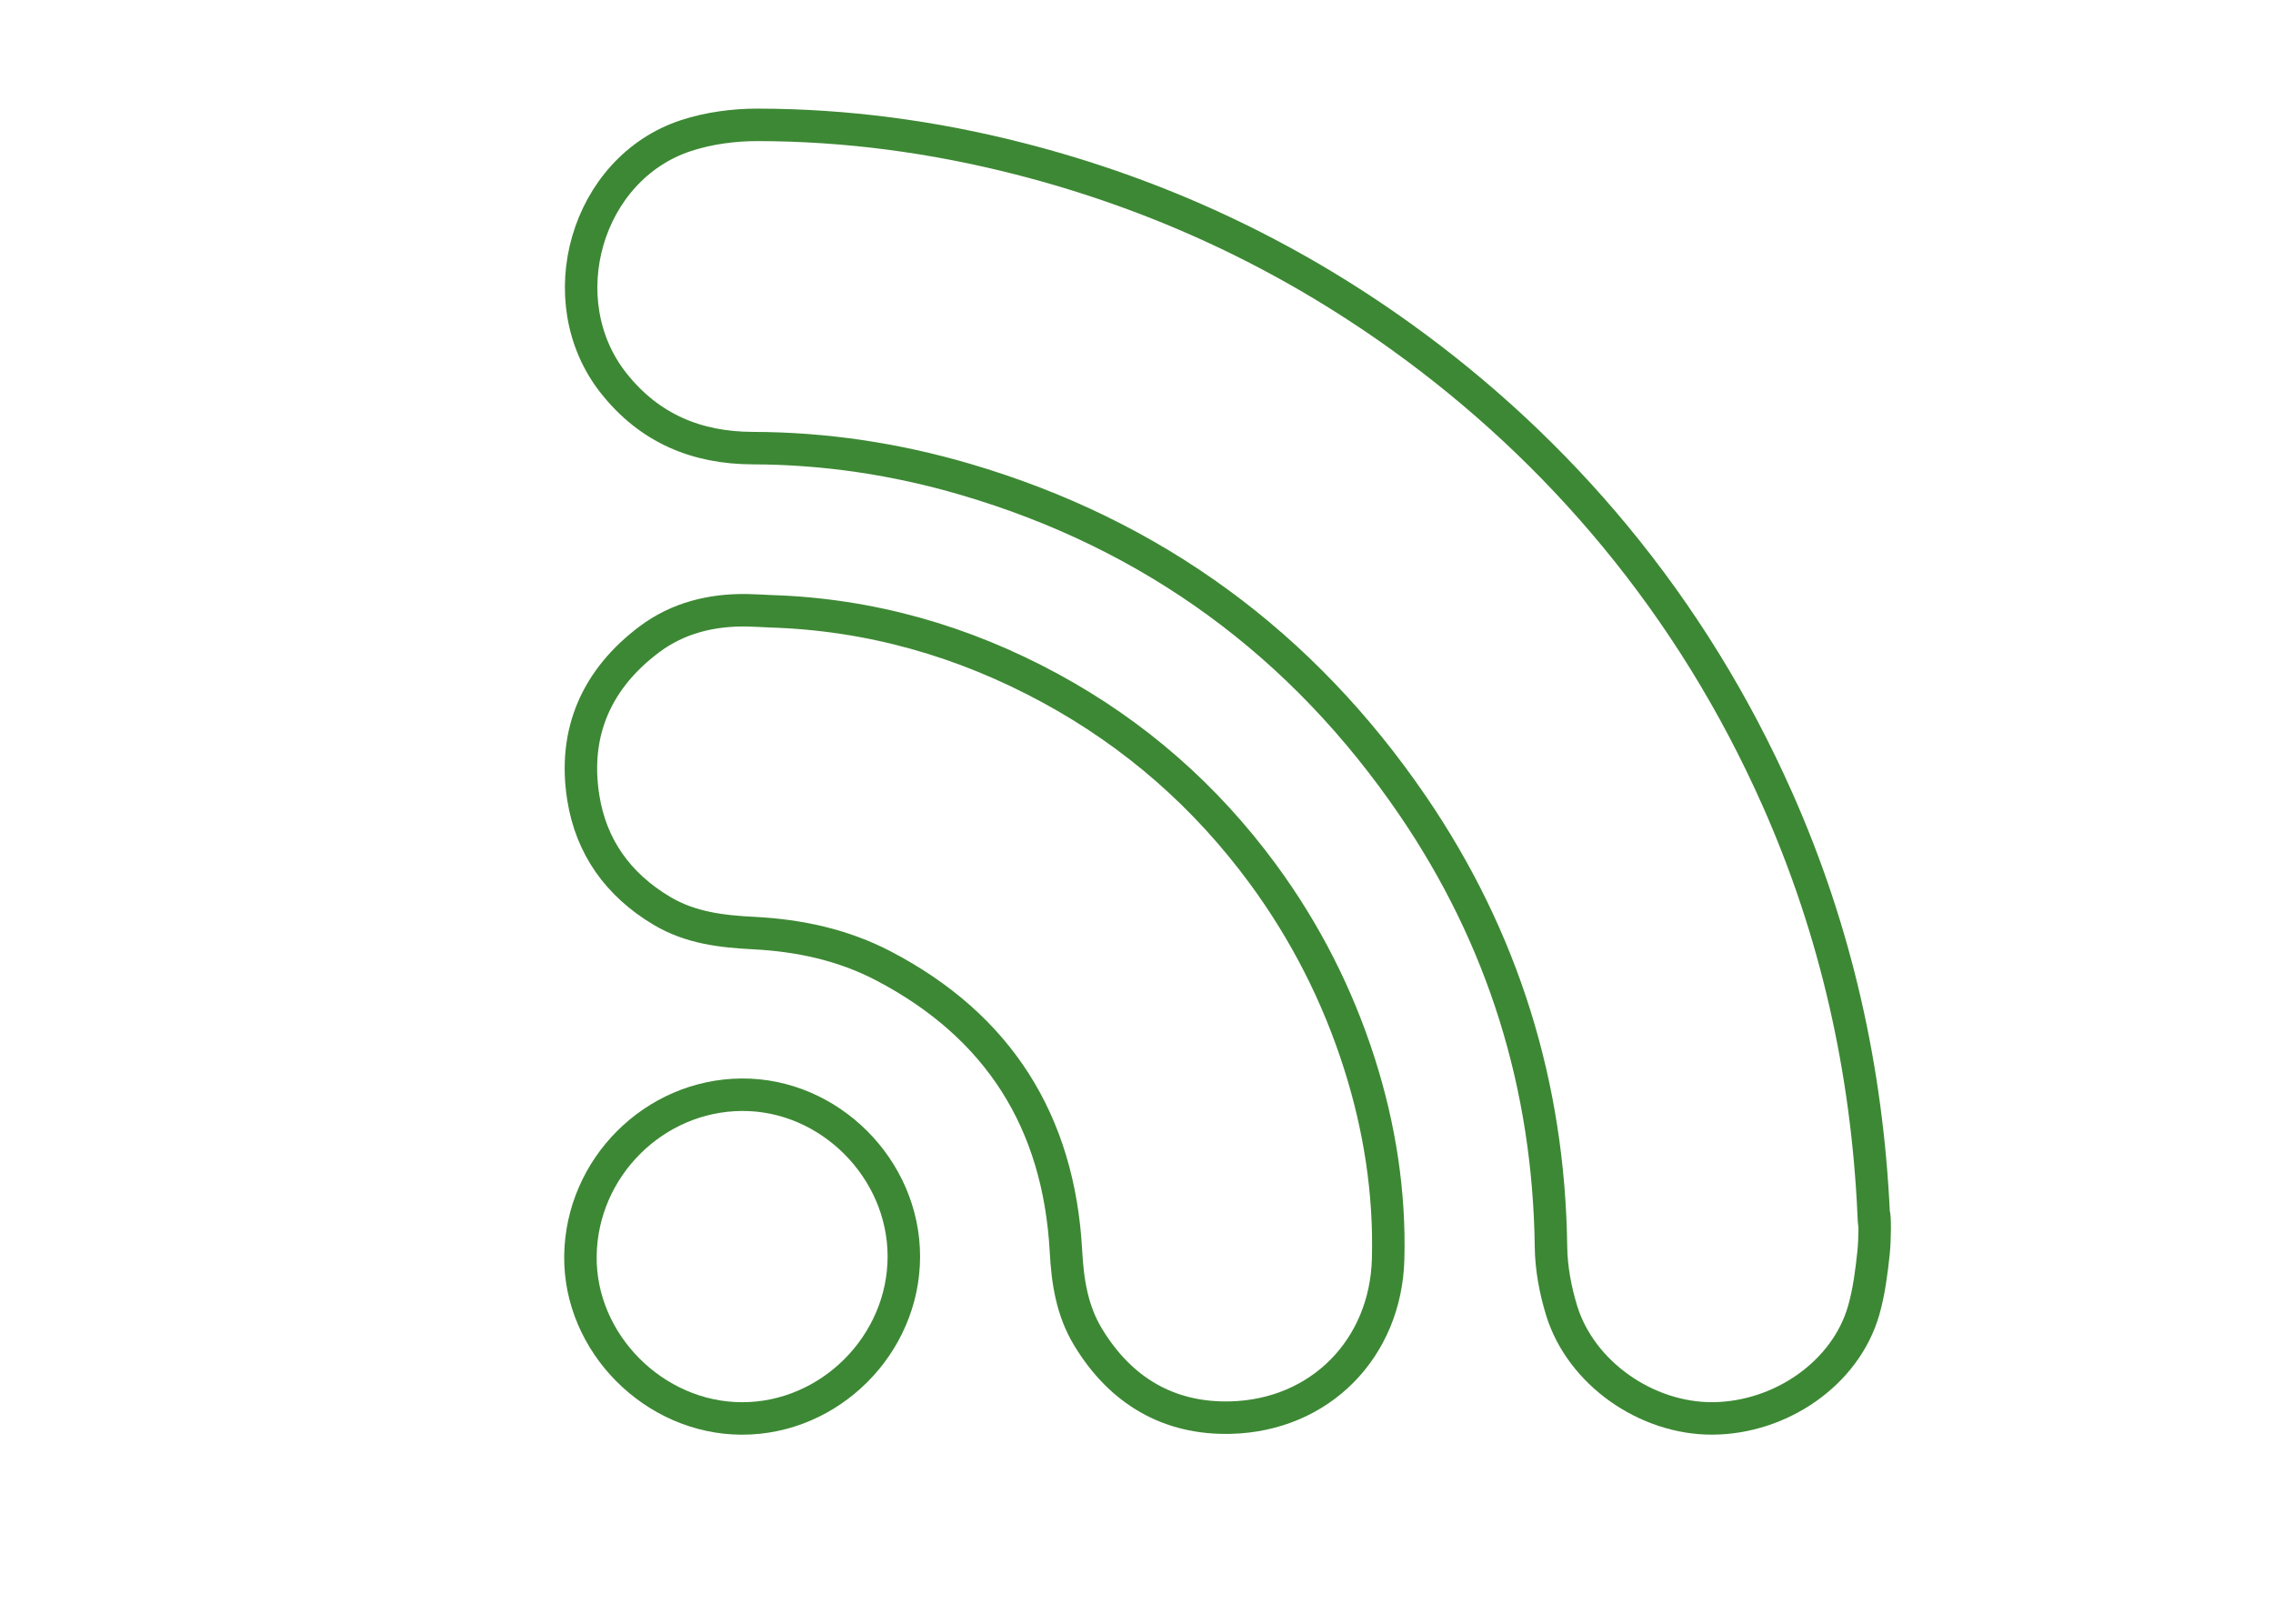
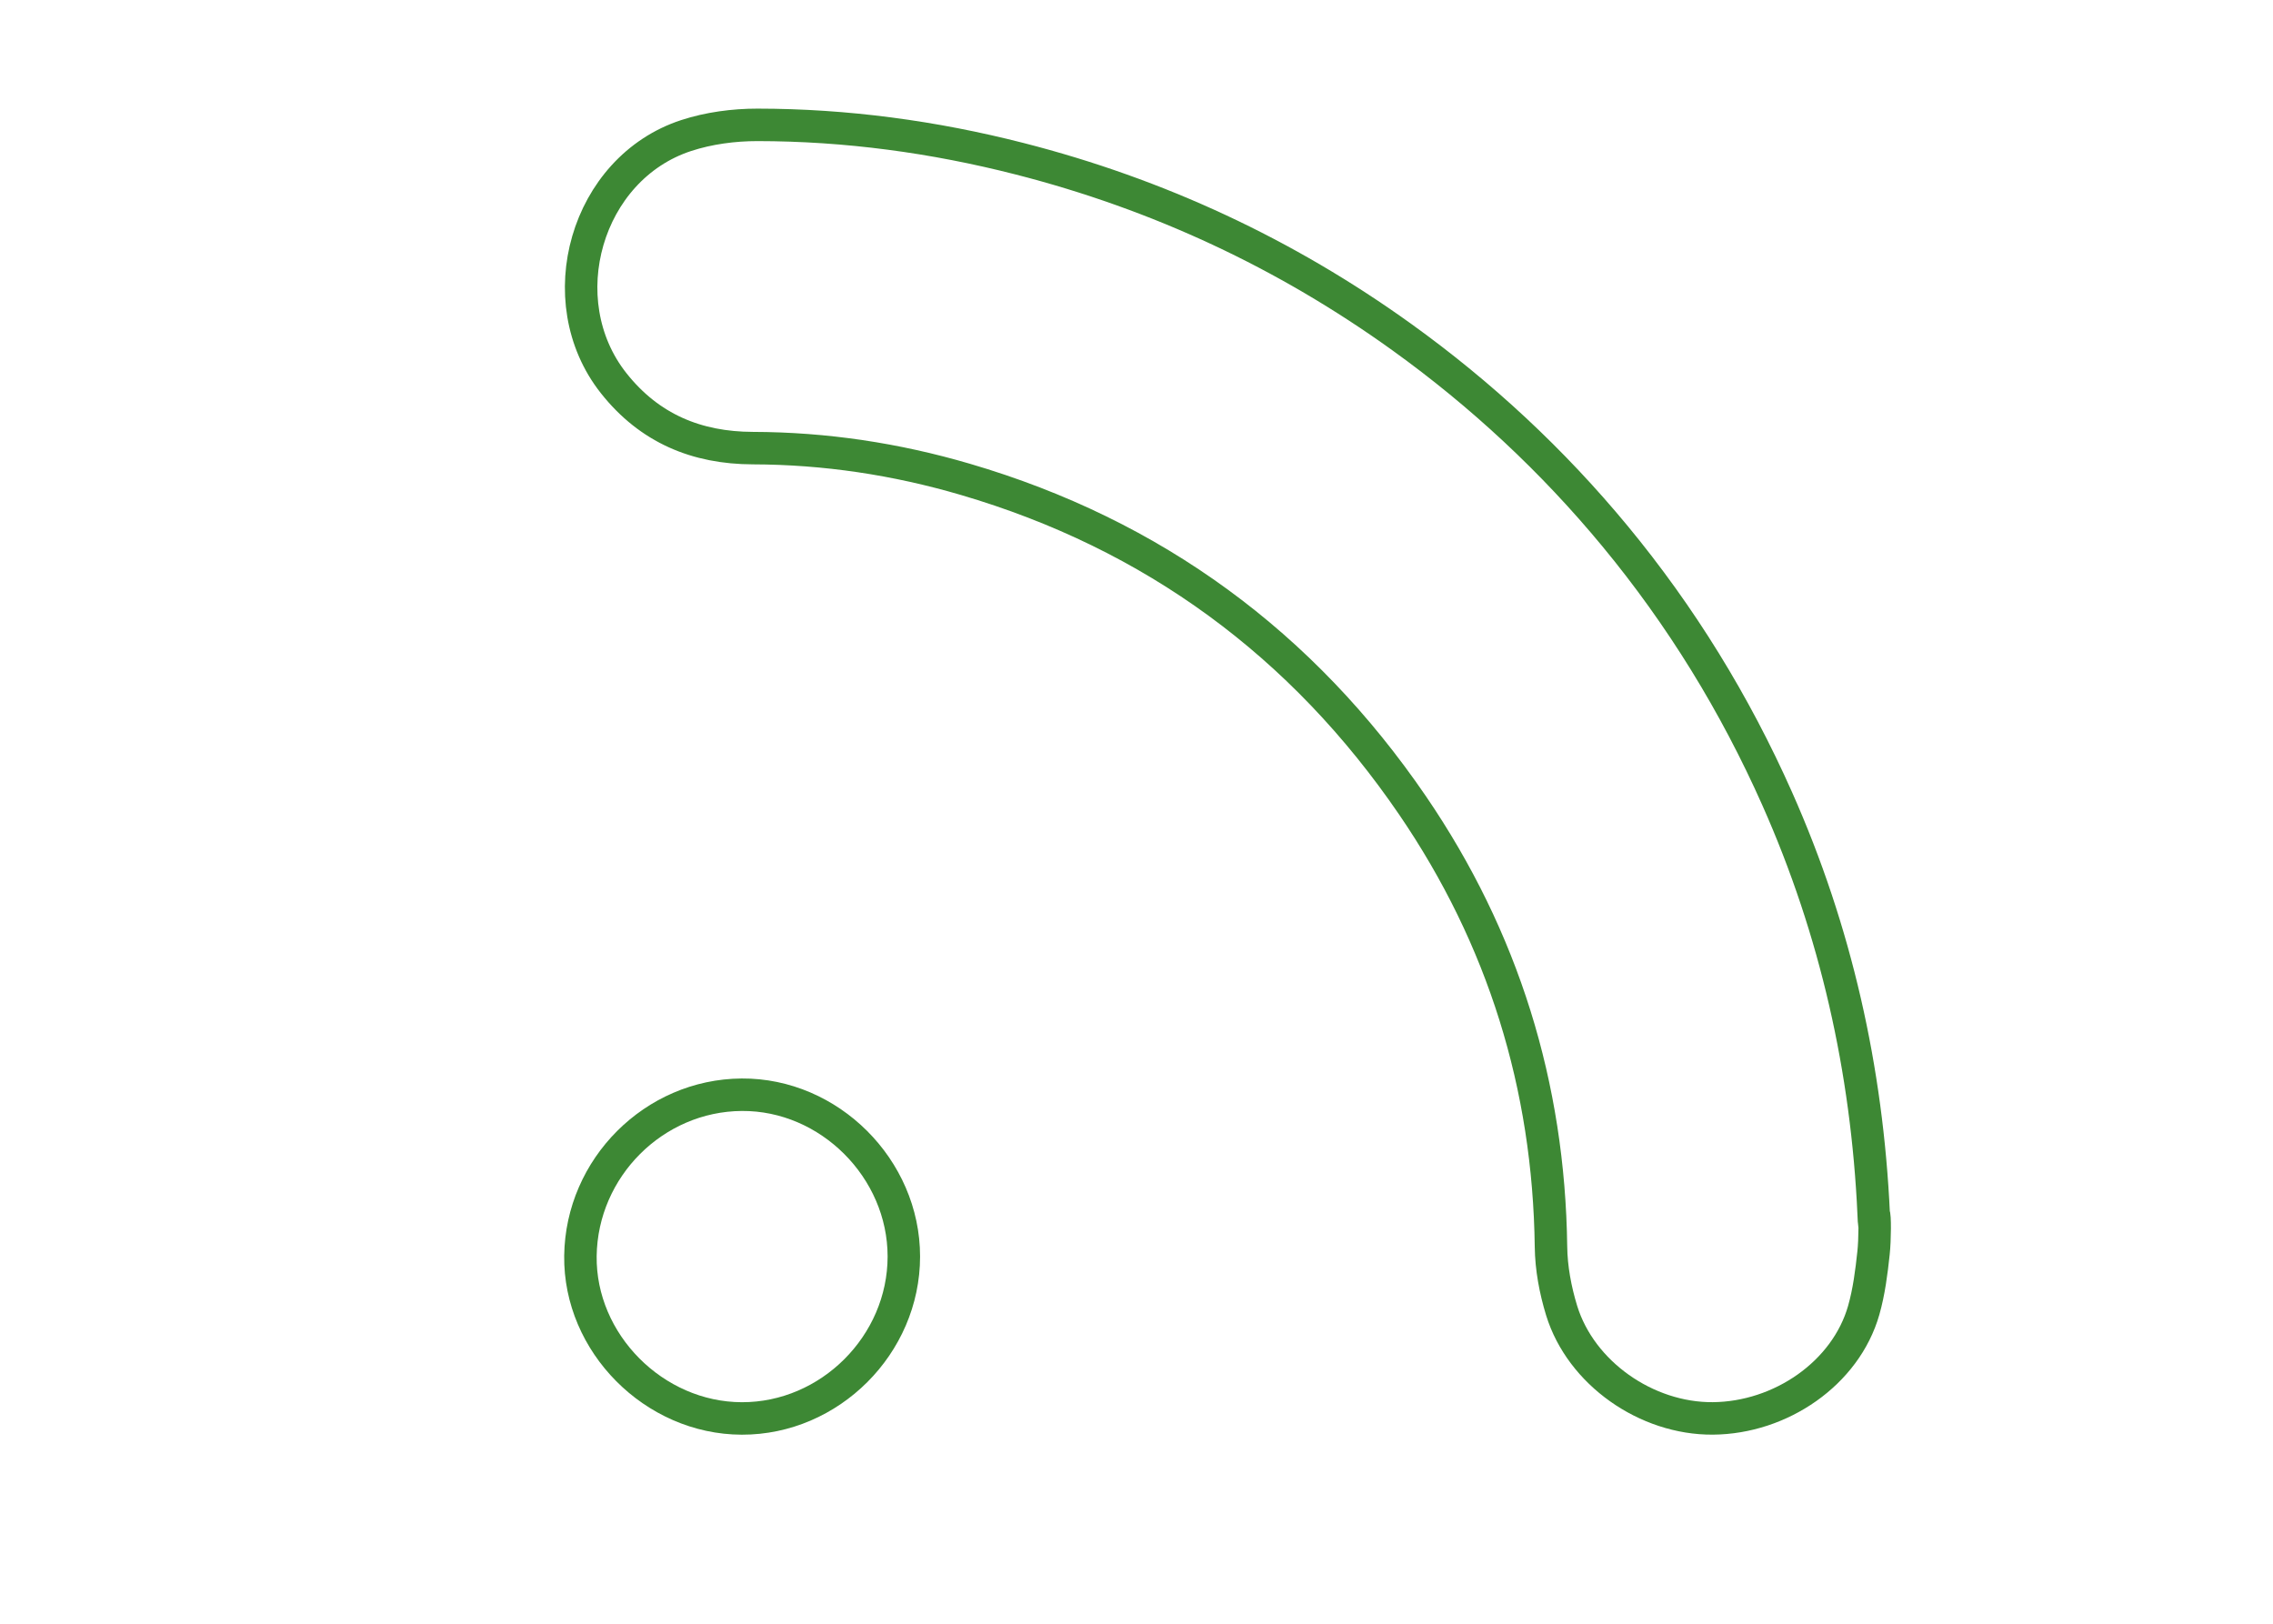
<svg xmlns="http://www.w3.org/2000/svg" version="1.1" id="Layer_1" x="0px" y="0px" width="140px" height="100px" viewBox="0 0 140 100" enable-background="new 0 0 140 100" xml:space="preserve">
  <g>
    <path fill-rule="evenodd" clip-rule="evenodd" fill="none" stroke="#3D8834" stroke-width="2" stroke-miterlimit="10" d="   M115.406,74.764c-0.412-8.888-2.319-17.42-5.944-25.575c-2.602-5.852-5.921-11.247-9.987-16.169   c-3.842-4.647-8.228-8.731-13.135-12.26c-7.157-5.147-15.011-8.802-23.534-10.983c-5.288-1.352-10.683-2.083-16.147-2.087   c-1.467-0.001-3,0.202-4.39,0.656c-6.172,2.014-8.502,10.162-4.471,15.254c2.204,2.784,5.108,3.989,8.574,3.998   c4.456,0.012,8.812,0.669,13.081,1.921c11.584,3.397,20.77,10.159,27.551,20.084c5.573,8.16,8.399,17.259,8.526,27.182   c0.016,1.313,0.269,2.665,0.655,3.924c1.184,3.855,5.222,6.676,9.314,6.645c4.178-0.032,8.186-2.779,9.293-6.66   c0.325-1.143,0.477-2.337,0.605-3.536C115.483,76.372,115.494,74.779,115.406,74.764z" />
-     <path fill-rule="evenodd" clip-rule="evenodd" fill="none" stroke="#3D8834" stroke-width="2" stroke-miterlimit="10" d="   M77.792,53.835c-3.525-4.796-7.899-8.626-13.102-11.45c-5.354-2.906-11.104-4.553-17.23-4.739   c-0.479-0.022-0.955-0.053-1.431-0.062c-2.195-0.039-4.272,0.472-6.023,1.783c-3.241,2.428-4.72,5.719-4.08,9.756   c0.482,3.038,2.145,5.359,4.824,6.962c1.771,1.059,3.693,1.279,5.679,1.38c2.793,0.141,5.499,0.722,7.987,2.022   c7.089,3.705,10.808,9.598,11.239,17.573c0.101,1.859,0.371,3.649,1.367,5.292c2.005,3.307,4.967,5.047,8.767,4.954   c5.521-0.136,9.562-4.256,9.71-9.763c0.109-4.098-0.524-8.135-1.767-12.037C82.394,61.307,80.417,57.409,77.792,53.835z" />
    <path fill-rule="evenodd" clip-rule="evenodd" fill="none" stroke="#3D8834" stroke-width="2" stroke-miterlimit="10" d="   M45.685,67.42c-5.399,0.036-9.863,4.495-9.935,9.923c-0.07,5.367,4.532,10.002,9.941,10.014c5.421,0.013,9.977-4.54,9.979-9.971   C55.672,71.969,51.079,67.383,45.685,67.42z" />
  </g>
</svg>